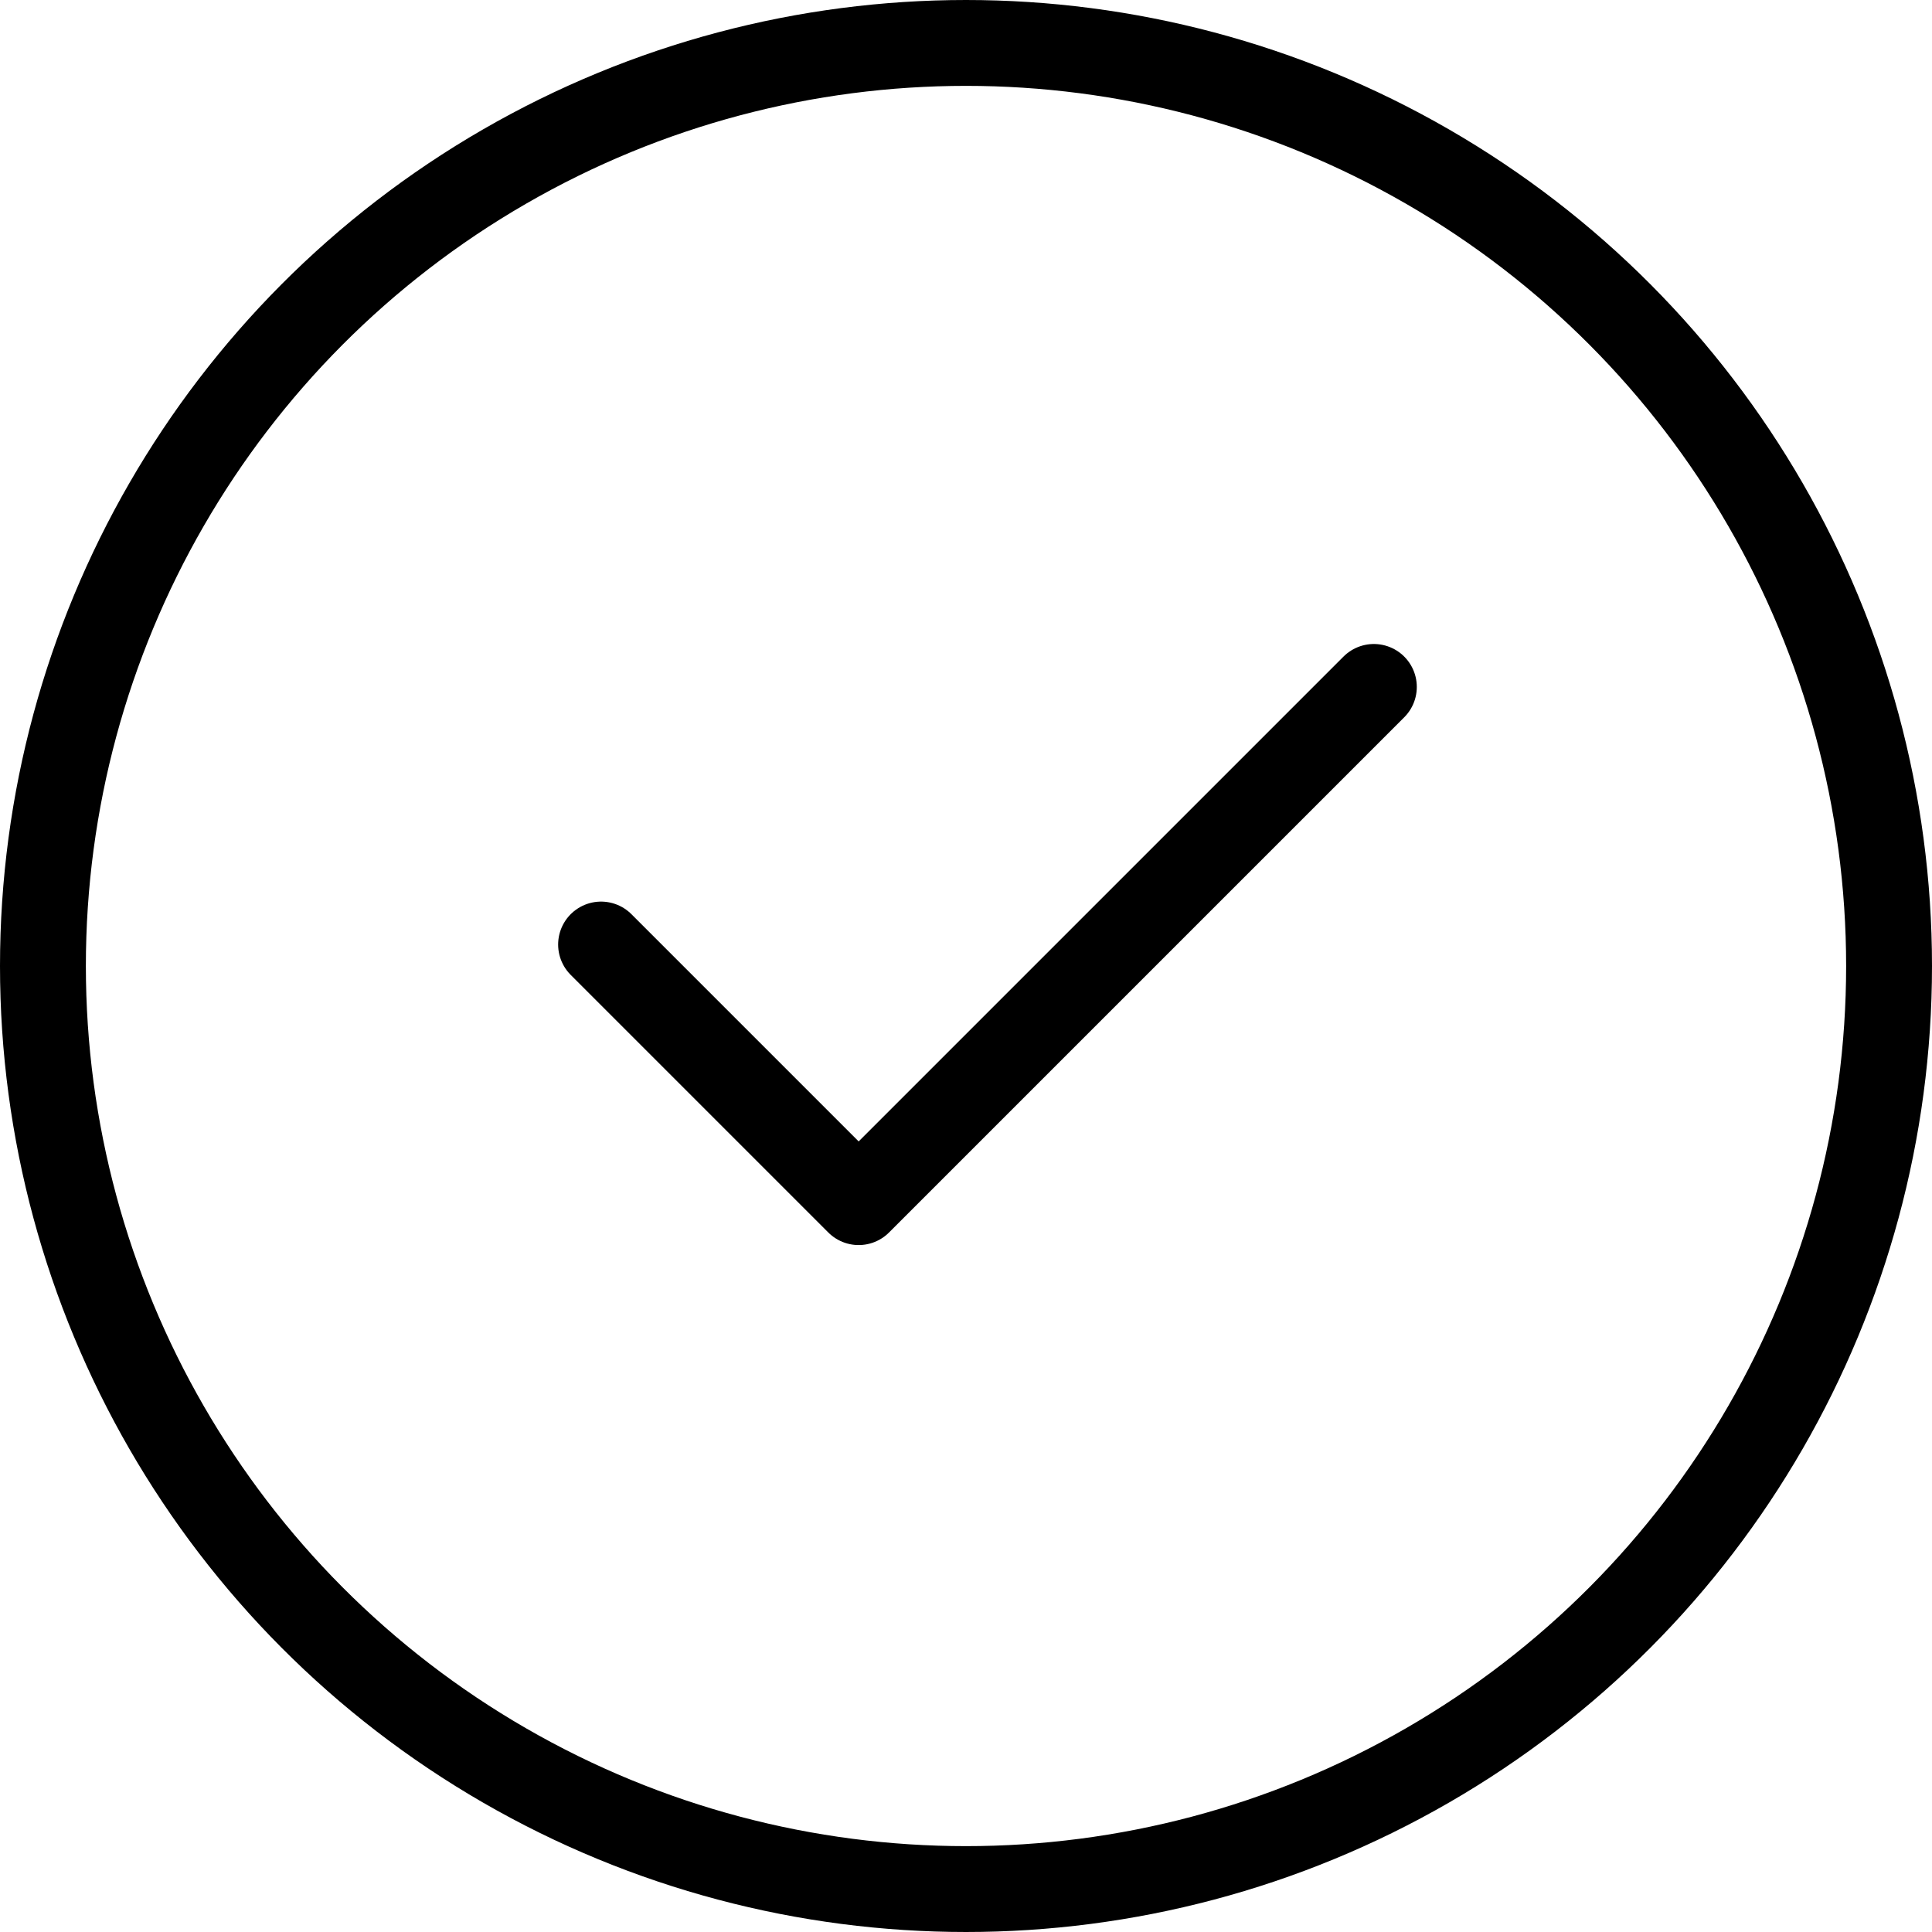
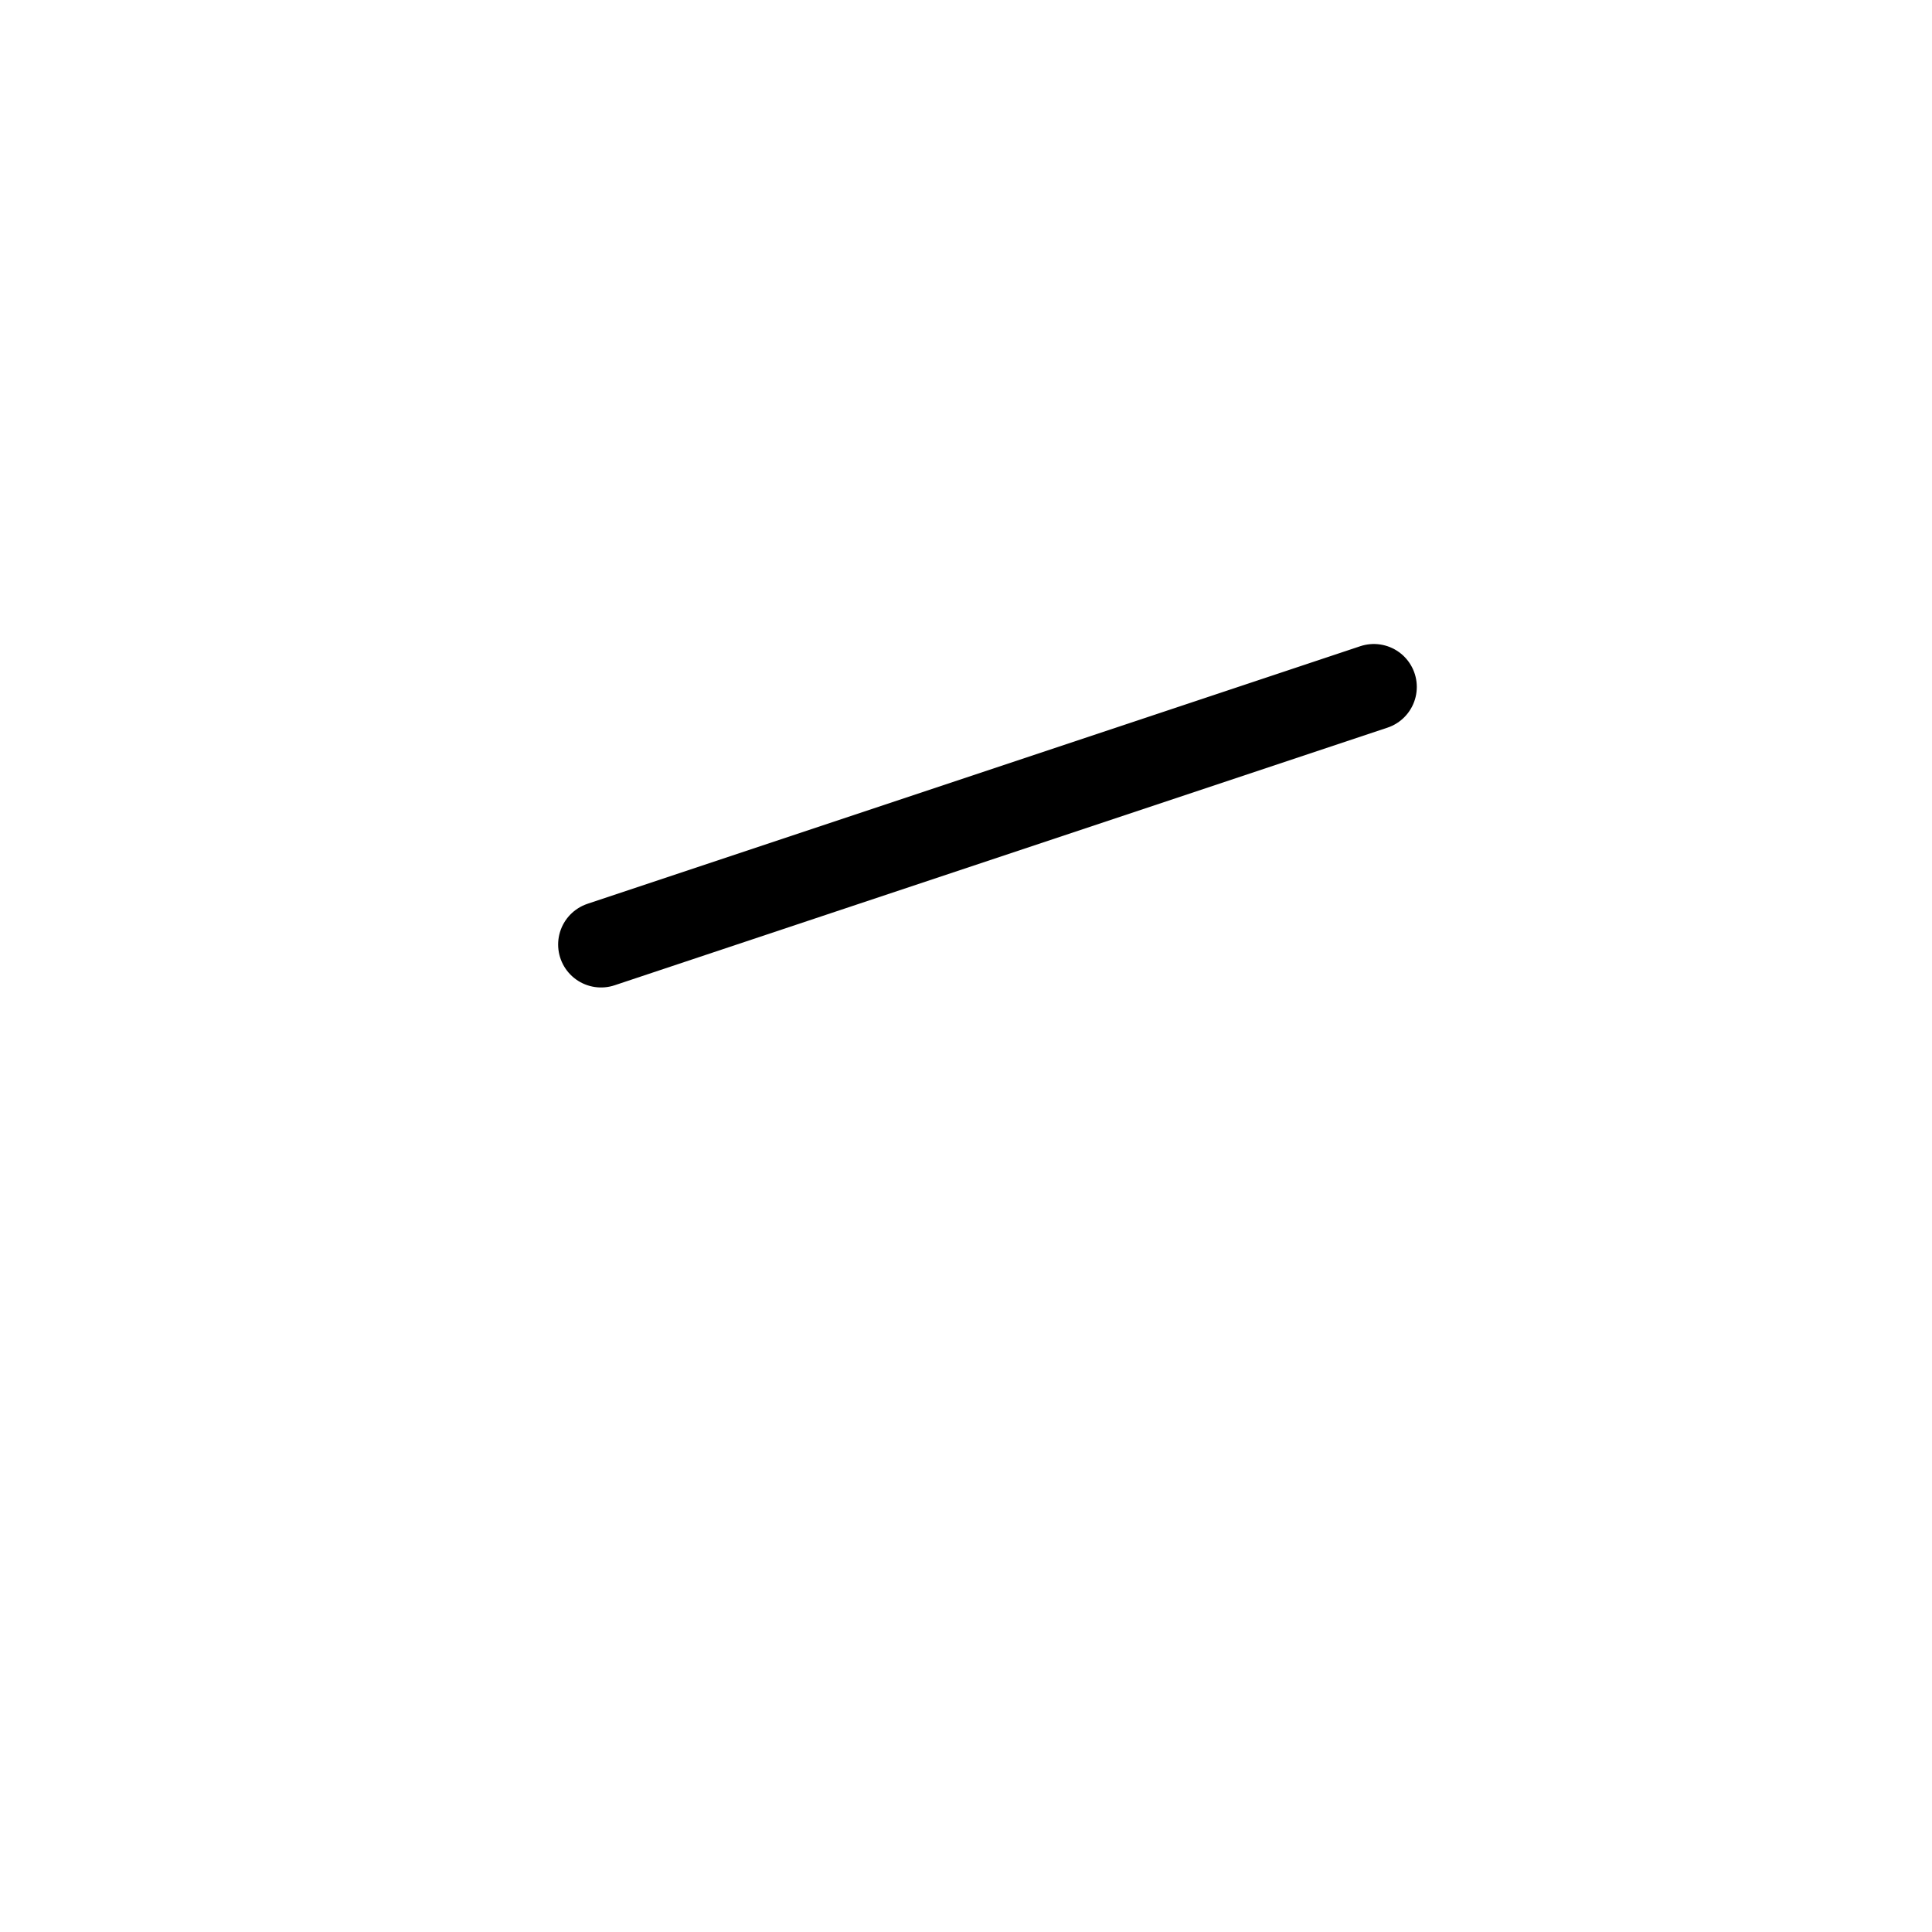
<svg xmlns="http://www.w3.org/2000/svg" width="45" height="45" viewBox="0 0 45 45" fill="none">
-   <circle cx="22.5" cy="22.5" r="21.5" stroke="#19DF9A" style="stroke:#19DF9A;stroke:color(display-p3 0.098 0.875 0.604);stroke-opacity:1;" stroke-width="2" />
-   <path d="M14 22L20 28L32 16" stroke="#19DF9A" style="stroke:#19DF9A;stroke:color(display-p3 0.098 0.875 0.604);stroke-opacity:1;" stroke-width="2" stroke-miterlimit="10" stroke-linecap="round" stroke-linejoin="round" />
+   <path d="M14 22L32 16" stroke="#19DF9A" style="stroke:#19DF9A;stroke:color(display-p3 0.098 0.875 0.604);stroke-opacity:1;" stroke-width="2" stroke-miterlimit="10" stroke-linecap="round" stroke-linejoin="round" />
</svg>